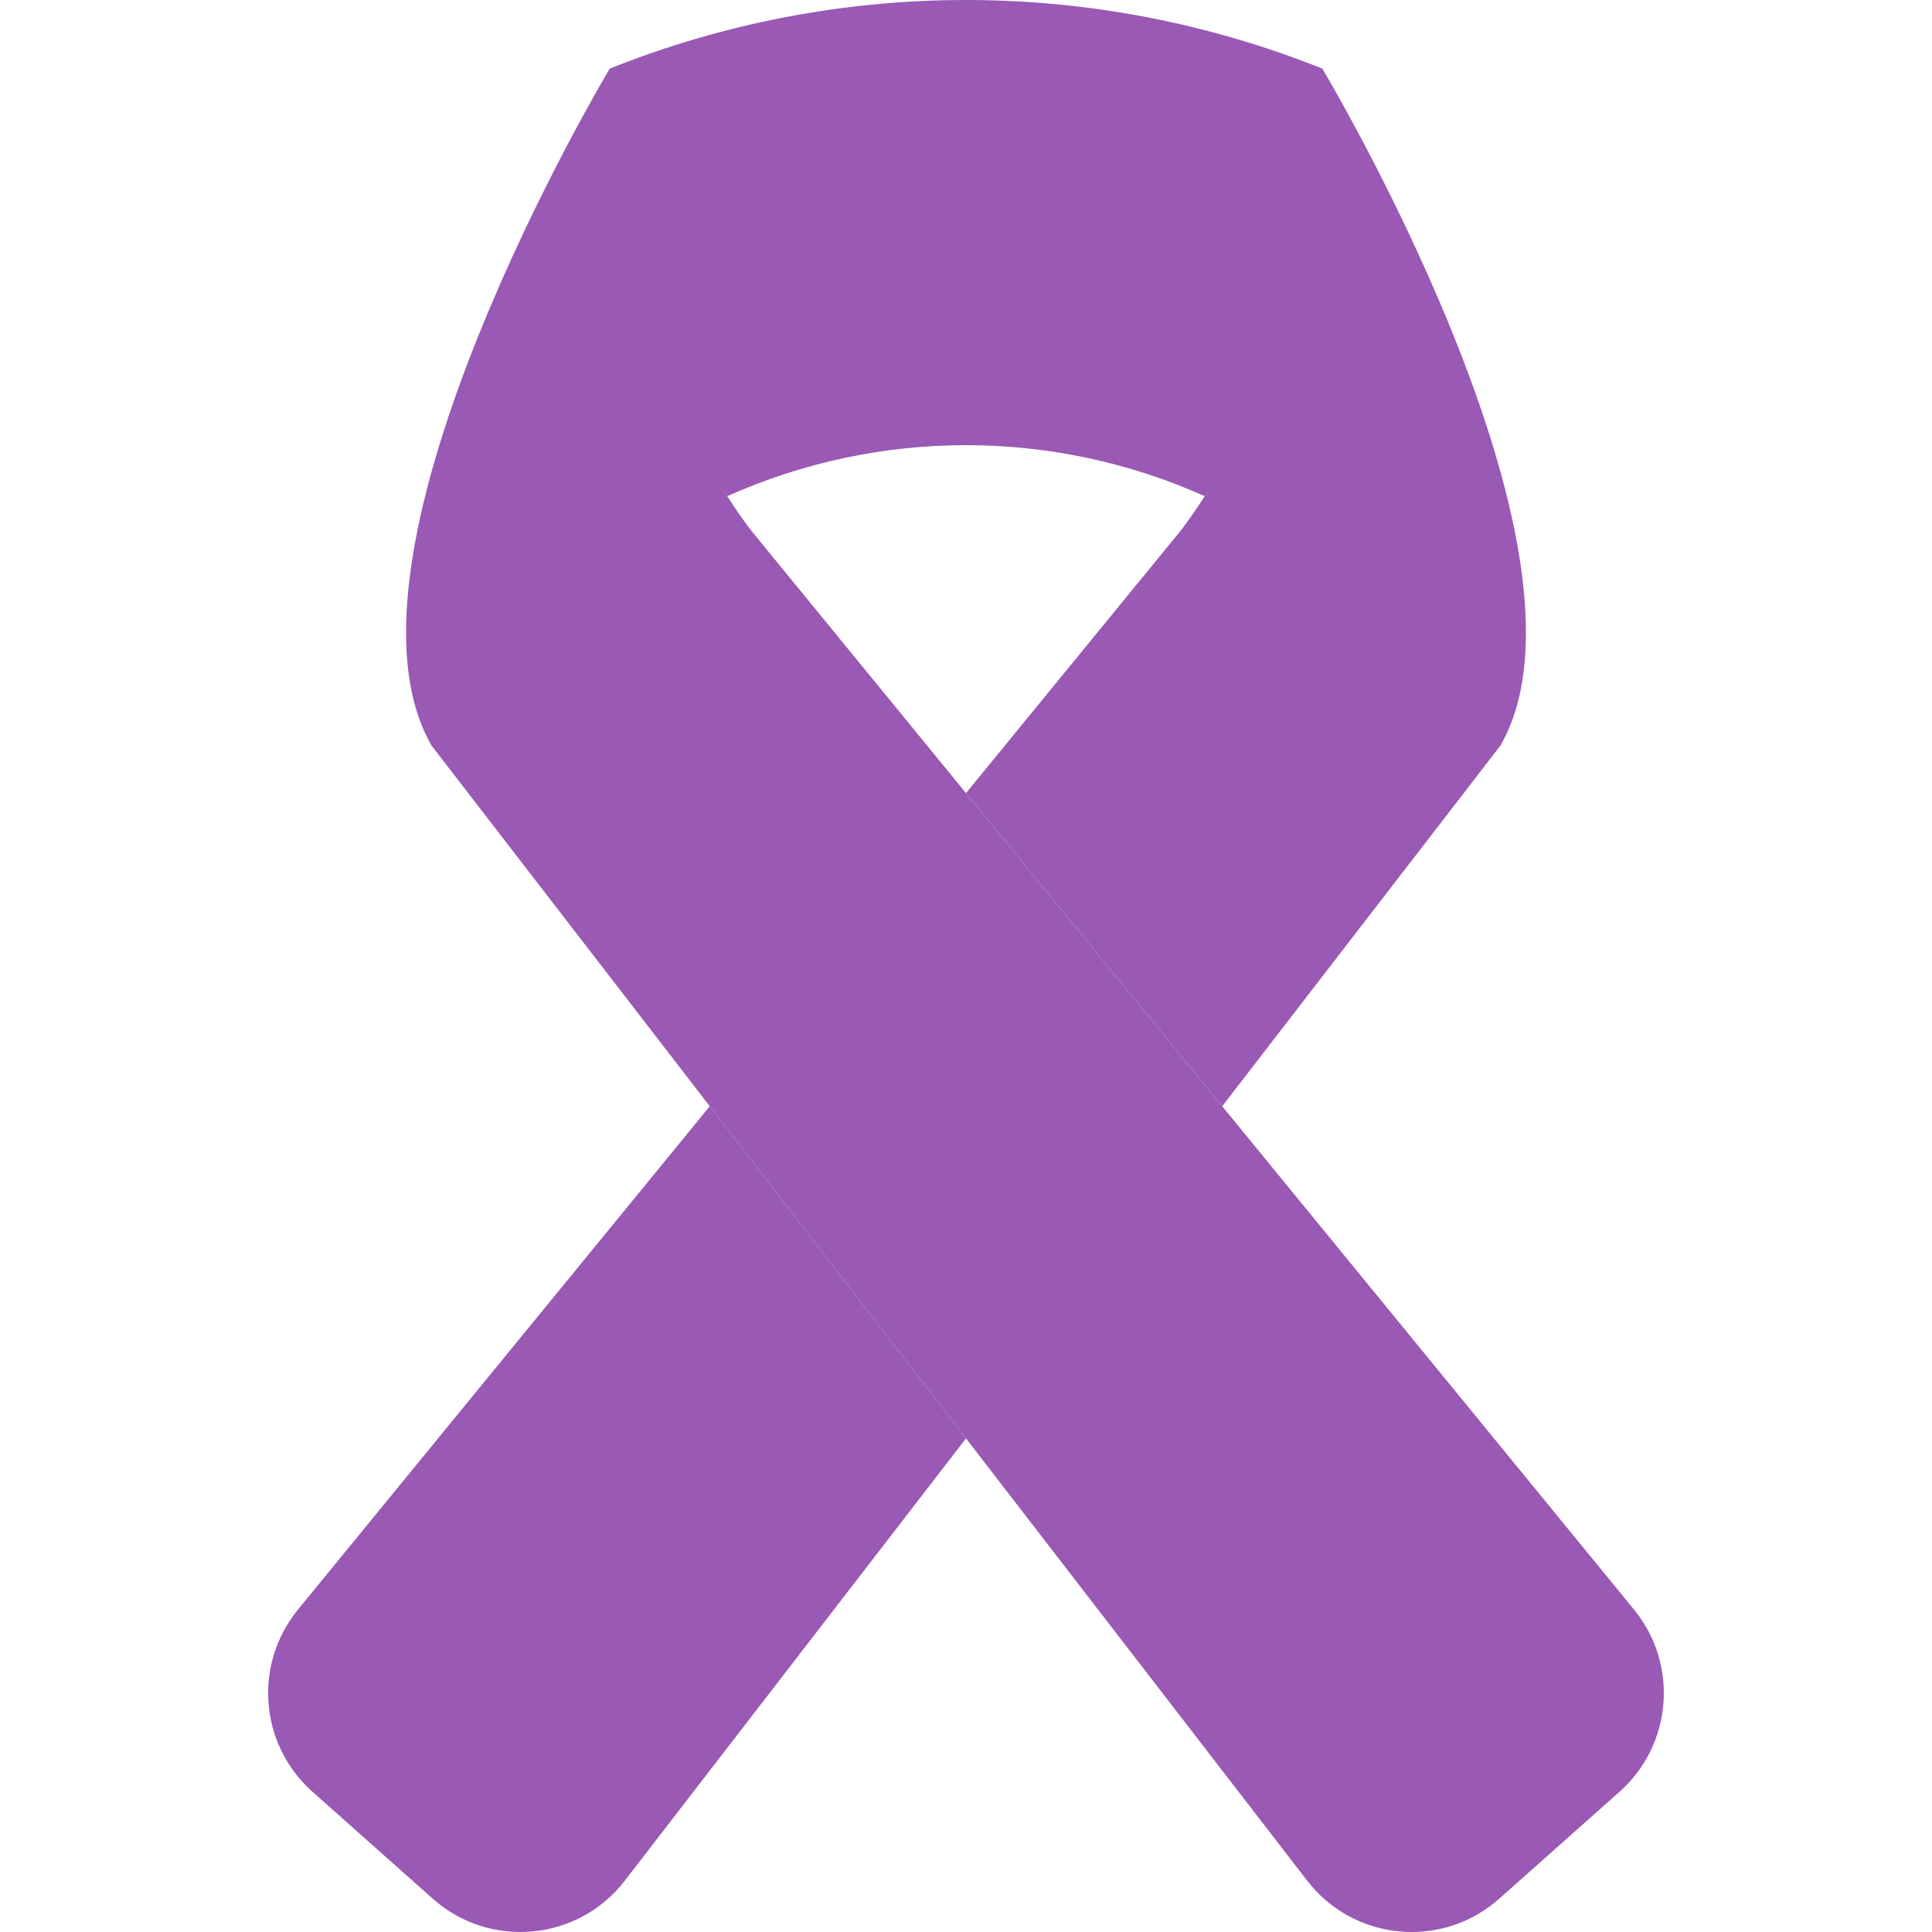
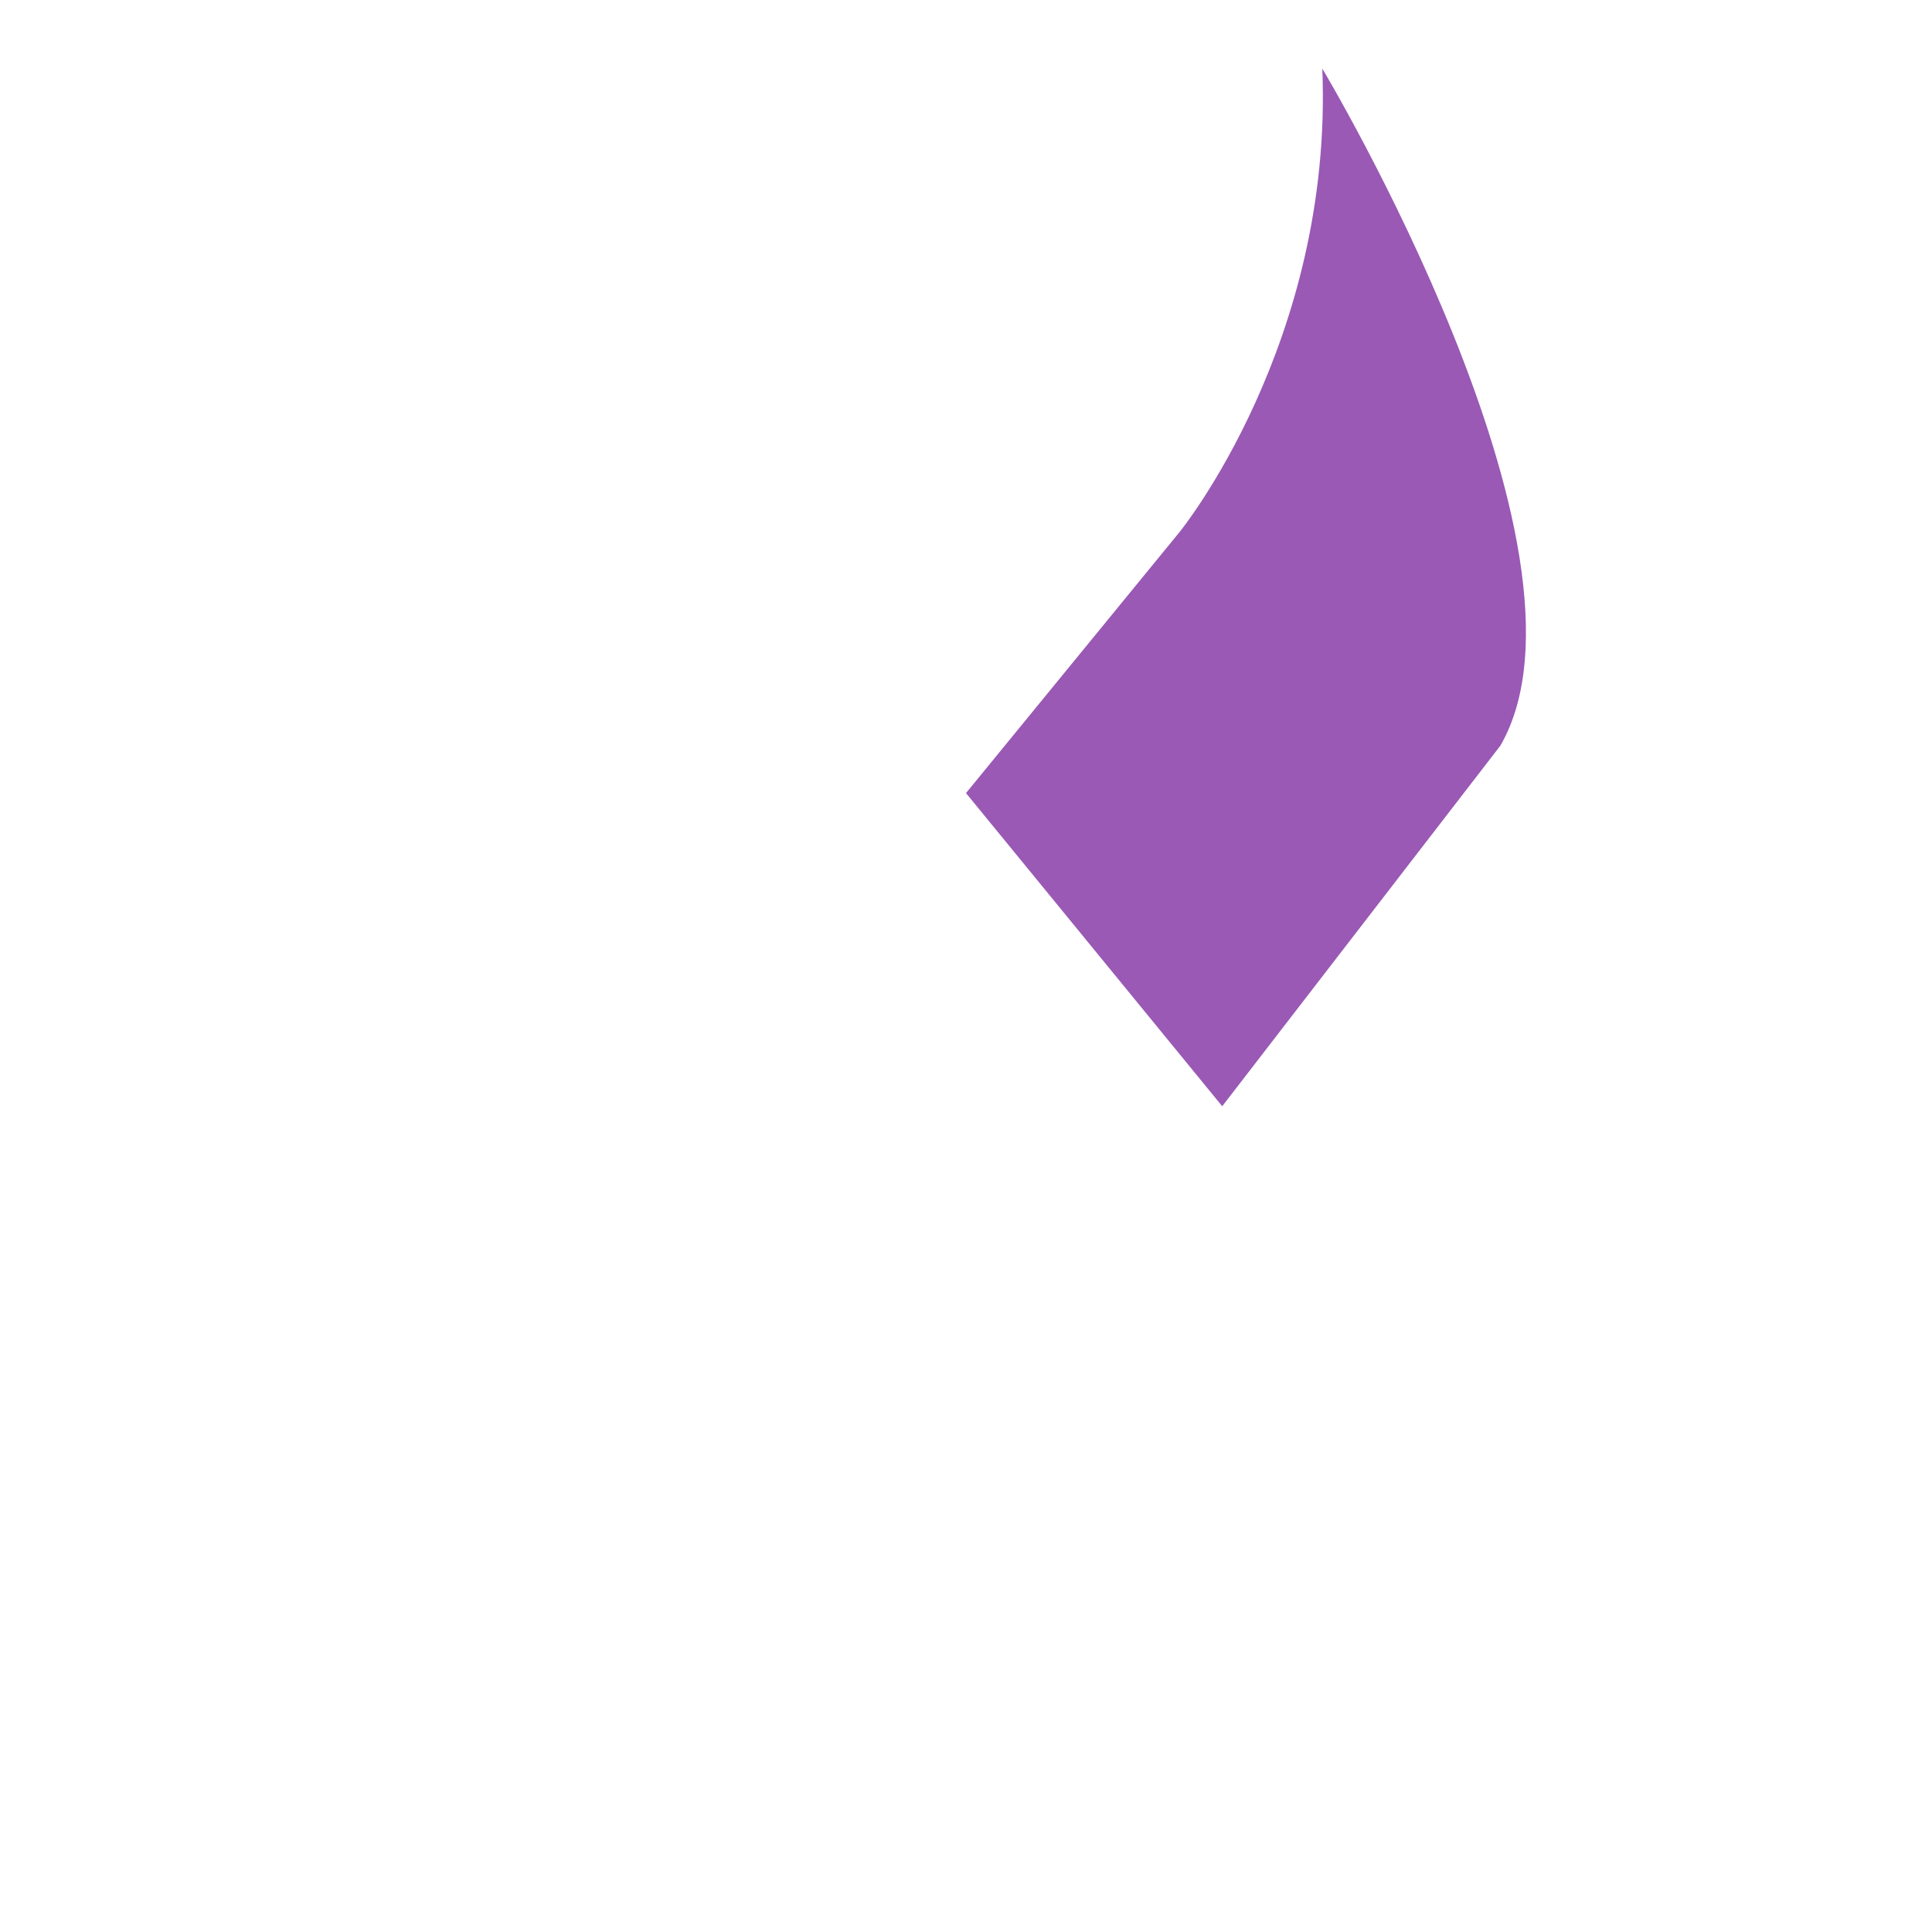
<svg xmlns="http://www.w3.org/2000/svg" version="1.1" id="Capa_1" x="0px" y="0px" viewBox="0 0 54.224 54.224" style="enable-background:new 0 0 54.224 54.224;" xml:space="preserve" width="512px" height="512px" class="">
  <g>
    <g>
-       <path style="fill:#9A59B5" d="M20.412,13.926L20.412,13.926c4.263-1.909,9.137-1.909,13.4,0l0,0   c0.841-1.31,4.202-3.848,4.886-7.198l-1.586-4.802c-6.419-2.568-13.581-2.568-20,0l-1.414,4.802   C16.383,10.078,19.571,12.616,20.412,13.926z" data-original="#FC3952" class="active-path" data-old_color="#FC3952" />
-       <path style="fill:#9A59B5" d="M21.112,14.926c0,0-4.313-5.313-4-13c0,0-8.125,13.563-5,19l24.575,31.857   c1.311,1.699,3.787,1.932,5.391,0.506l3.377-3.002c1.484-1.319,1.663-3.575,0.406-5.112L21.112,14.926z" data-original="#F48E8E" class="" data-old_color="#F48E8E" />
      <g>
-         <path style="fill:#9A59B5" d="M27.112,22.259l7.191,8.789l7.809-10.123c3.125-5.438-5-19-5-19c0.313,7.688-4,13-4,13    L27.112,22.259z" data-original="#F76363" class="" data-old_color="#F76363" />
-         <path style="fill:#9A59B5" d="M19.921,31.048L8.363,45.175c-1.258,1.537-1.079,3.793,0.406,5.112l3.377,3.002    c1.604,1.426,4.081,1.194,5.391-0.506l9.575-12.413L19.921,31.048z" data-original="#F76363" class="" data-old_color="#F76363" />
+         <path style="fill:#9A59B5" d="M27.112,22.259l7.191,8.789l7.809-10.123c3.125-5.438-5-19-5-19c0.313,7.688-4,13-4,13    L27.112,22.259" data-original="#F76363" class="" data-old_color="#F76363" />
      </g>
    </g>
  </g>
</svg>